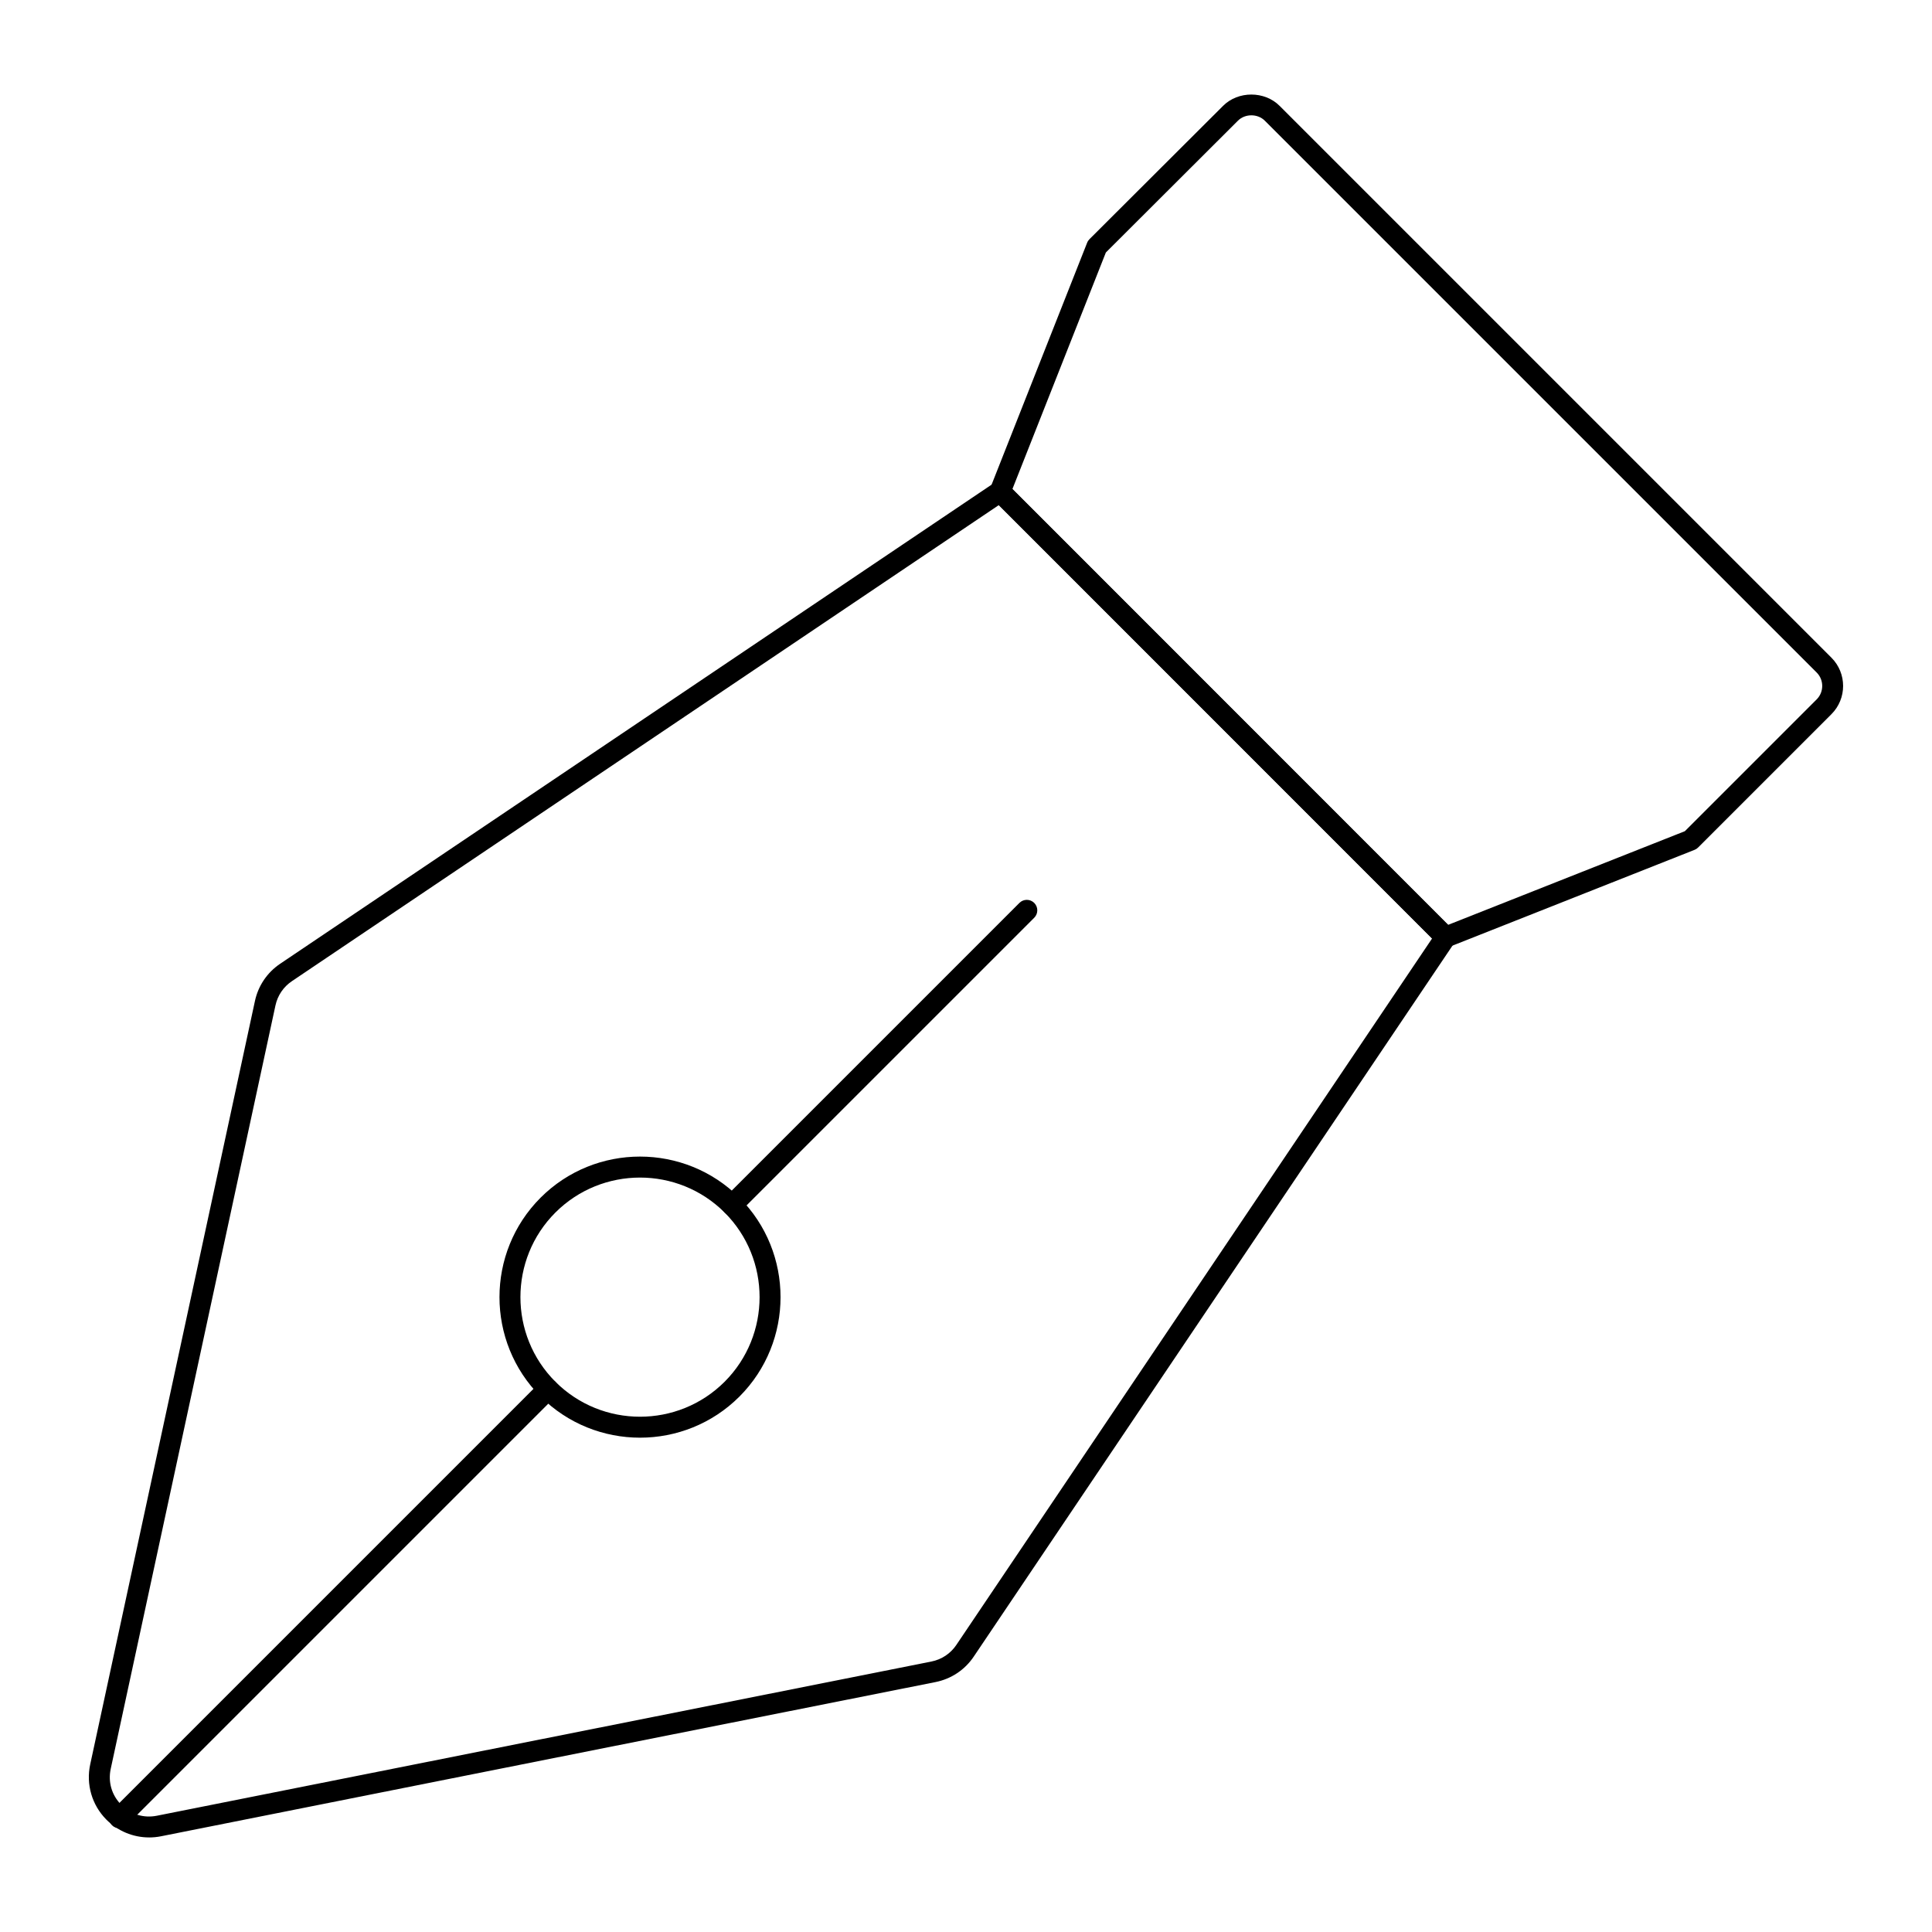
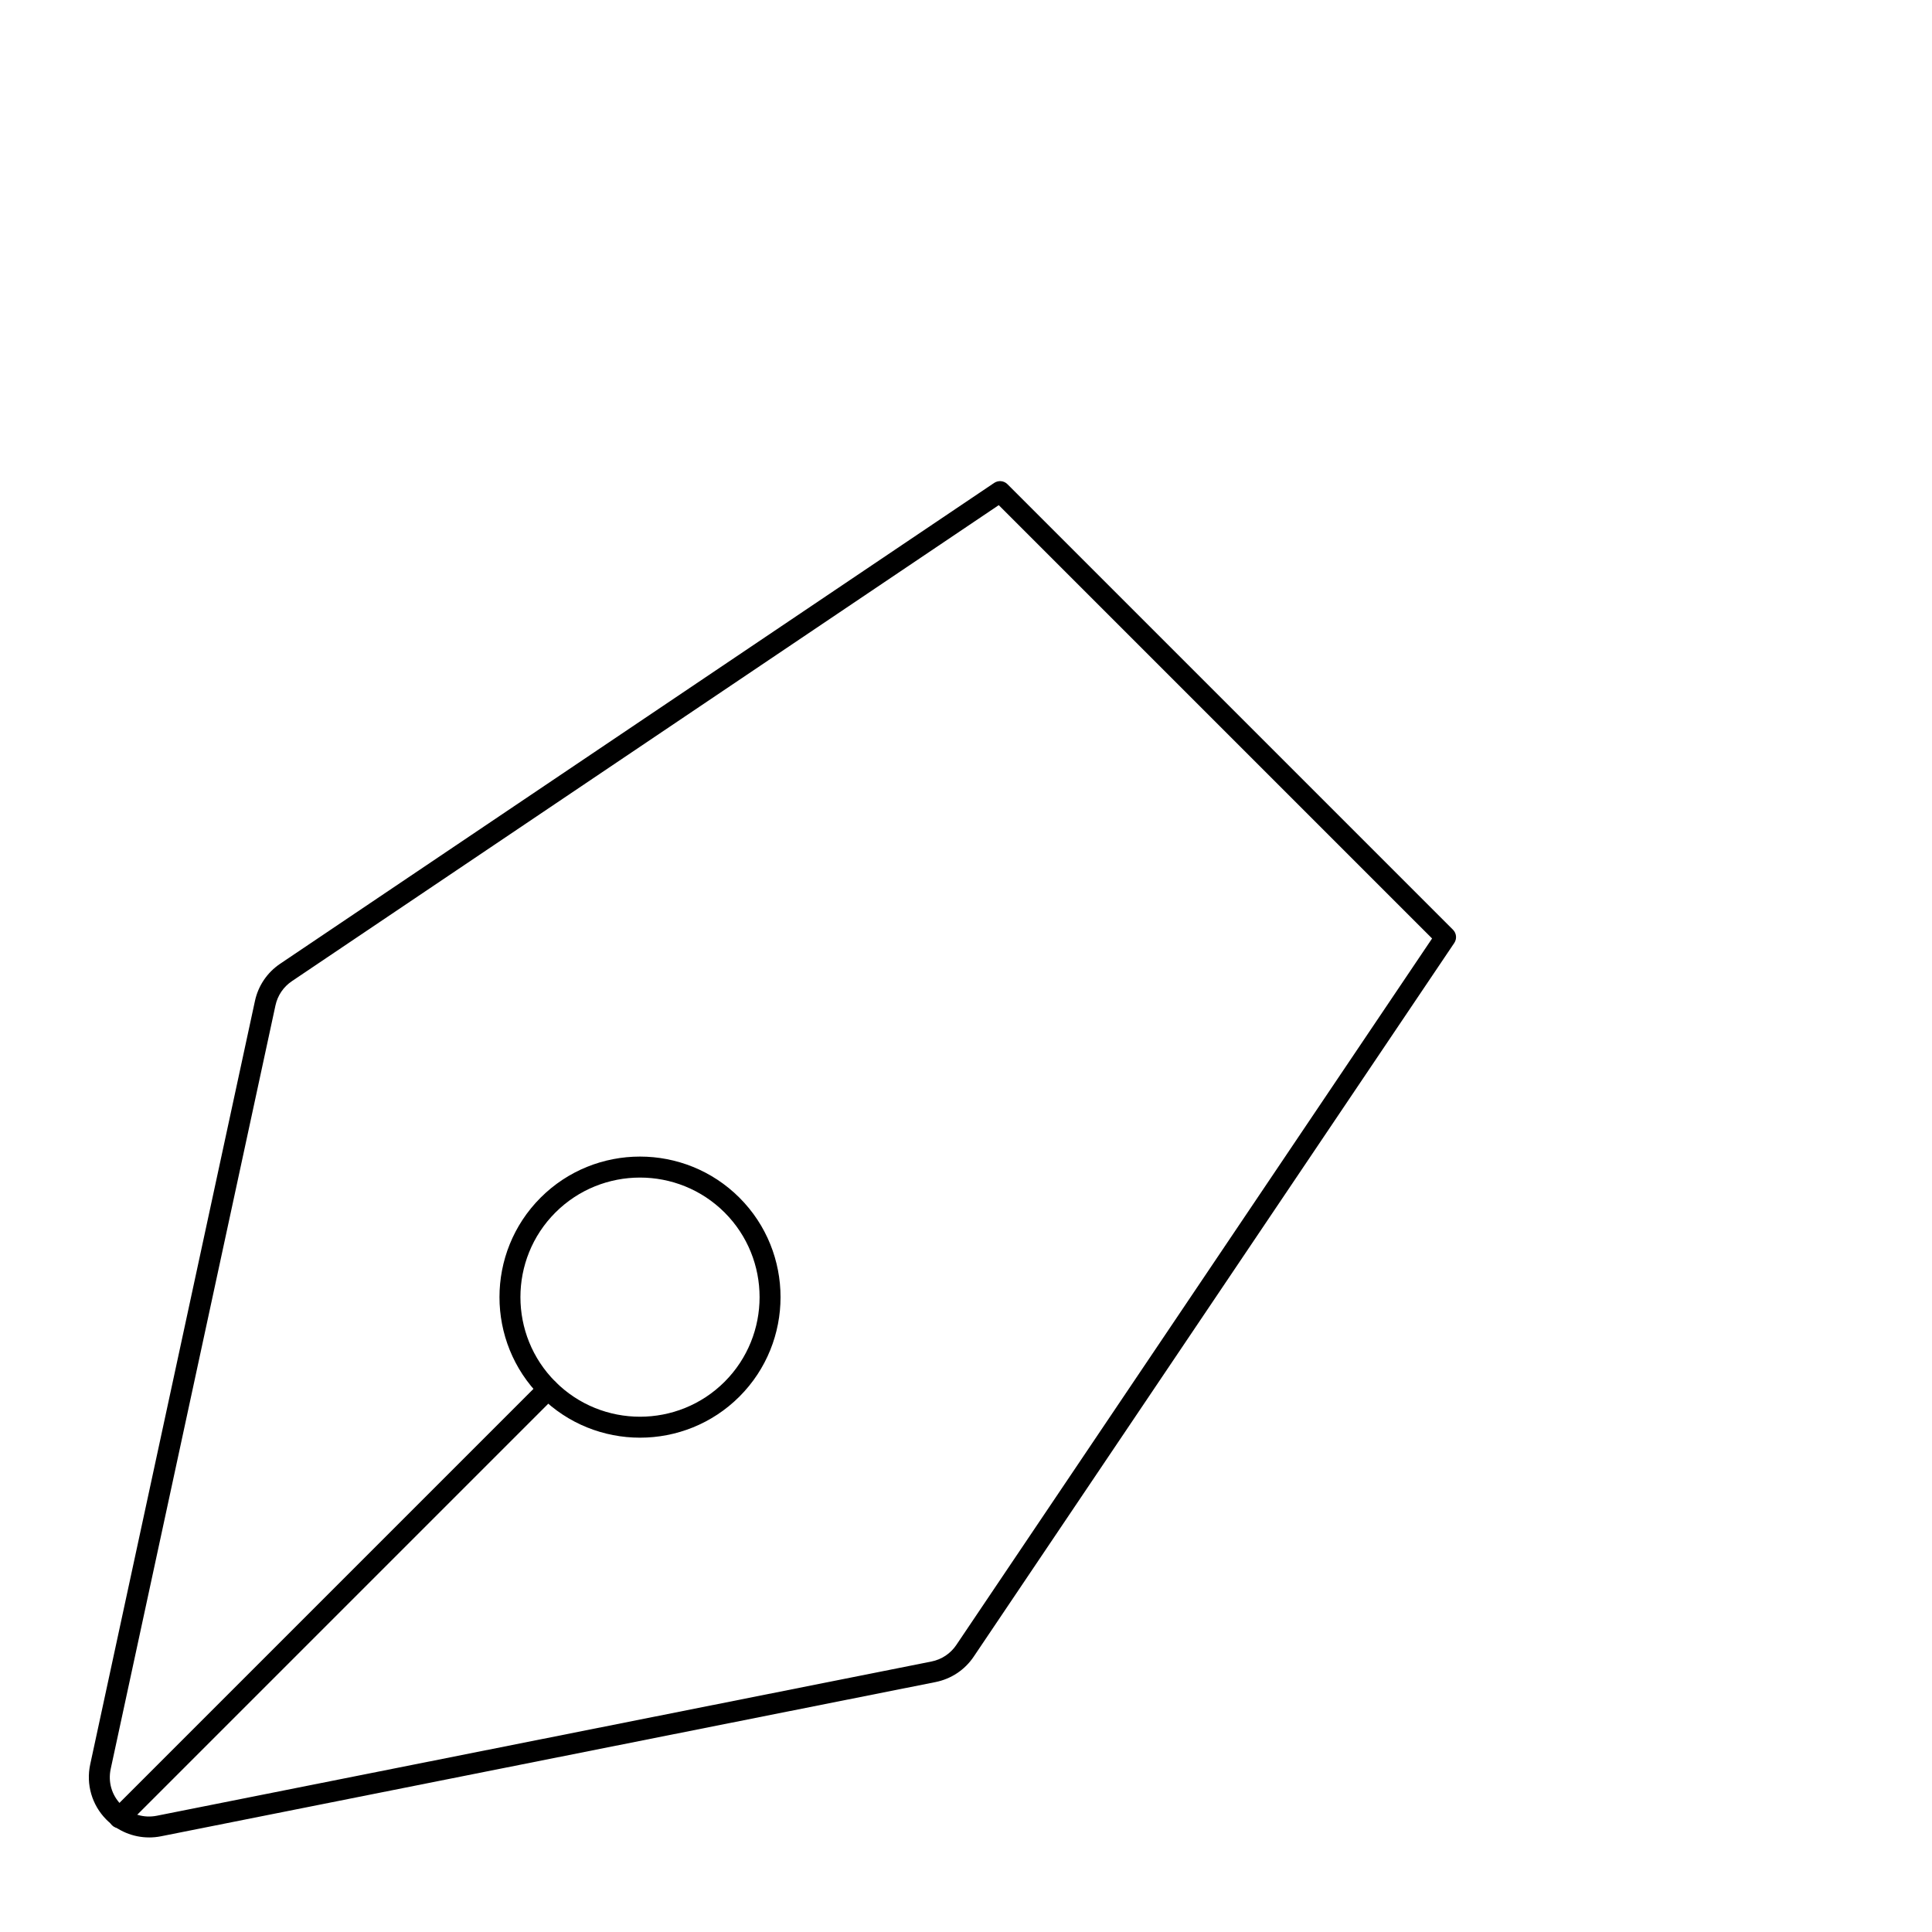
<svg xmlns="http://www.w3.org/2000/svg" fill="#000000" width="800px" height="800px" version="1.1" viewBox="144 144 512 512">
  <g>
    <path d="m183.52 630.94c-4.238 0-8.336-1.688-11.379-4.773-3.793-3.852-5.371-9.305-4.234-14.59l43.652-202.29c0.871-4.059 3.254-7.574 6.699-9.891l189.21-127.42c1.109-0.734 2.578-0.605 3.516 0.34l118.07 118.07c0.941 0.941 1.082 2.414 0.34 3.516l-127.34 189.11c-2.363 3.519-5.965 5.918-10.137 6.754l-205.25 40.867c-1.051 0.211-2.102 0.309-3.148 0.309zm225.16-353.07-187.31 126.14s-0.004 0-0.004 0.004c-2.246 1.508-3.797 3.797-4.367 6.445l-43.652 202.29c-0.758 3.5 0.25 6.973 2.762 9.523 2.516 2.555 5.973 3.617 9.477 2.914l205.25-40.863c2.723-0.547 5.07-2.109 6.613-4.406l126.07-187.21zm-188.86 123.84h0.07z" />
-     <path d="m527.08 395.13c-0.723 0-1.434-0.281-1.965-0.812l-118.03-118.1c-0.781-0.785-1.027-1.957-0.617-2.984l25.633-64.902c0.137-0.355 0.352-0.676 0.621-0.949l35.418-35.34c3.973-3.981 10.977-3.984 14.961 0.004l146.25 146.25c4.125 4.129 4.125 10.844 0 14.969l-35.34 35.34c-0.27 0.27-0.59 0.48-0.941 0.617l-64.977 25.707c-0.328 0.137-0.676 0.199-1.02 0.199zm-114.77-121.55 115.45 115.52 62.742-24.824 34.938-34.934c1.957-1.961 1.957-5.152 0-7.113l-146.26-146.25c-1.887-1.887-5.215-1.891-7.109 0l-35.008 34.938zm215.09 57.727h0.07z" />
    <path d="m313.61 525c-9.543 0-19.086-3.633-26.352-10.895-14.52-14.527-14.52-38.172 0-52.703 14.527-14.527 38.168-14.527 52.703 0 14.52 14.527 14.52 38.168 0 52.703-7.266 7.262-16.809 10.895-26.352 10.895zm-22.422-59.668c-12.359 12.363-12.359 32.48 0 44.844 12.367 12.363 32.484 12.359 44.844 0 12.355-12.363 12.355-32.484 0-44.844-12.367-12.352-32.48-12.352-44.844 0z" />
    <path d="m175.63 628.51c-0.711 0-1.422-0.27-1.965-0.812-1.086-1.086-1.086-2.844 0-3.93l113.59-113.59c1.086-1.086 2.844-1.086 3.93 0 1.086 1.086 1.086 2.844 0 3.93l-113.59 113.59c-0.543 0.543-1.25 0.812-1.965 0.812z" />
-     <path d="m337.99 466.15c-0.711 0-1.422-0.27-1.965-0.812-1.086-1.086-1.086-2.844 0-3.93l78.125-78.125c1.086-1.086 2.844-1.086 3.93 0 1.086 1.086 1.086 2.844 0 3.93l-78.125 78.121c-0.543 0.543-1.254 0.816-1.965 0.816z" />
  </g>
</svg>